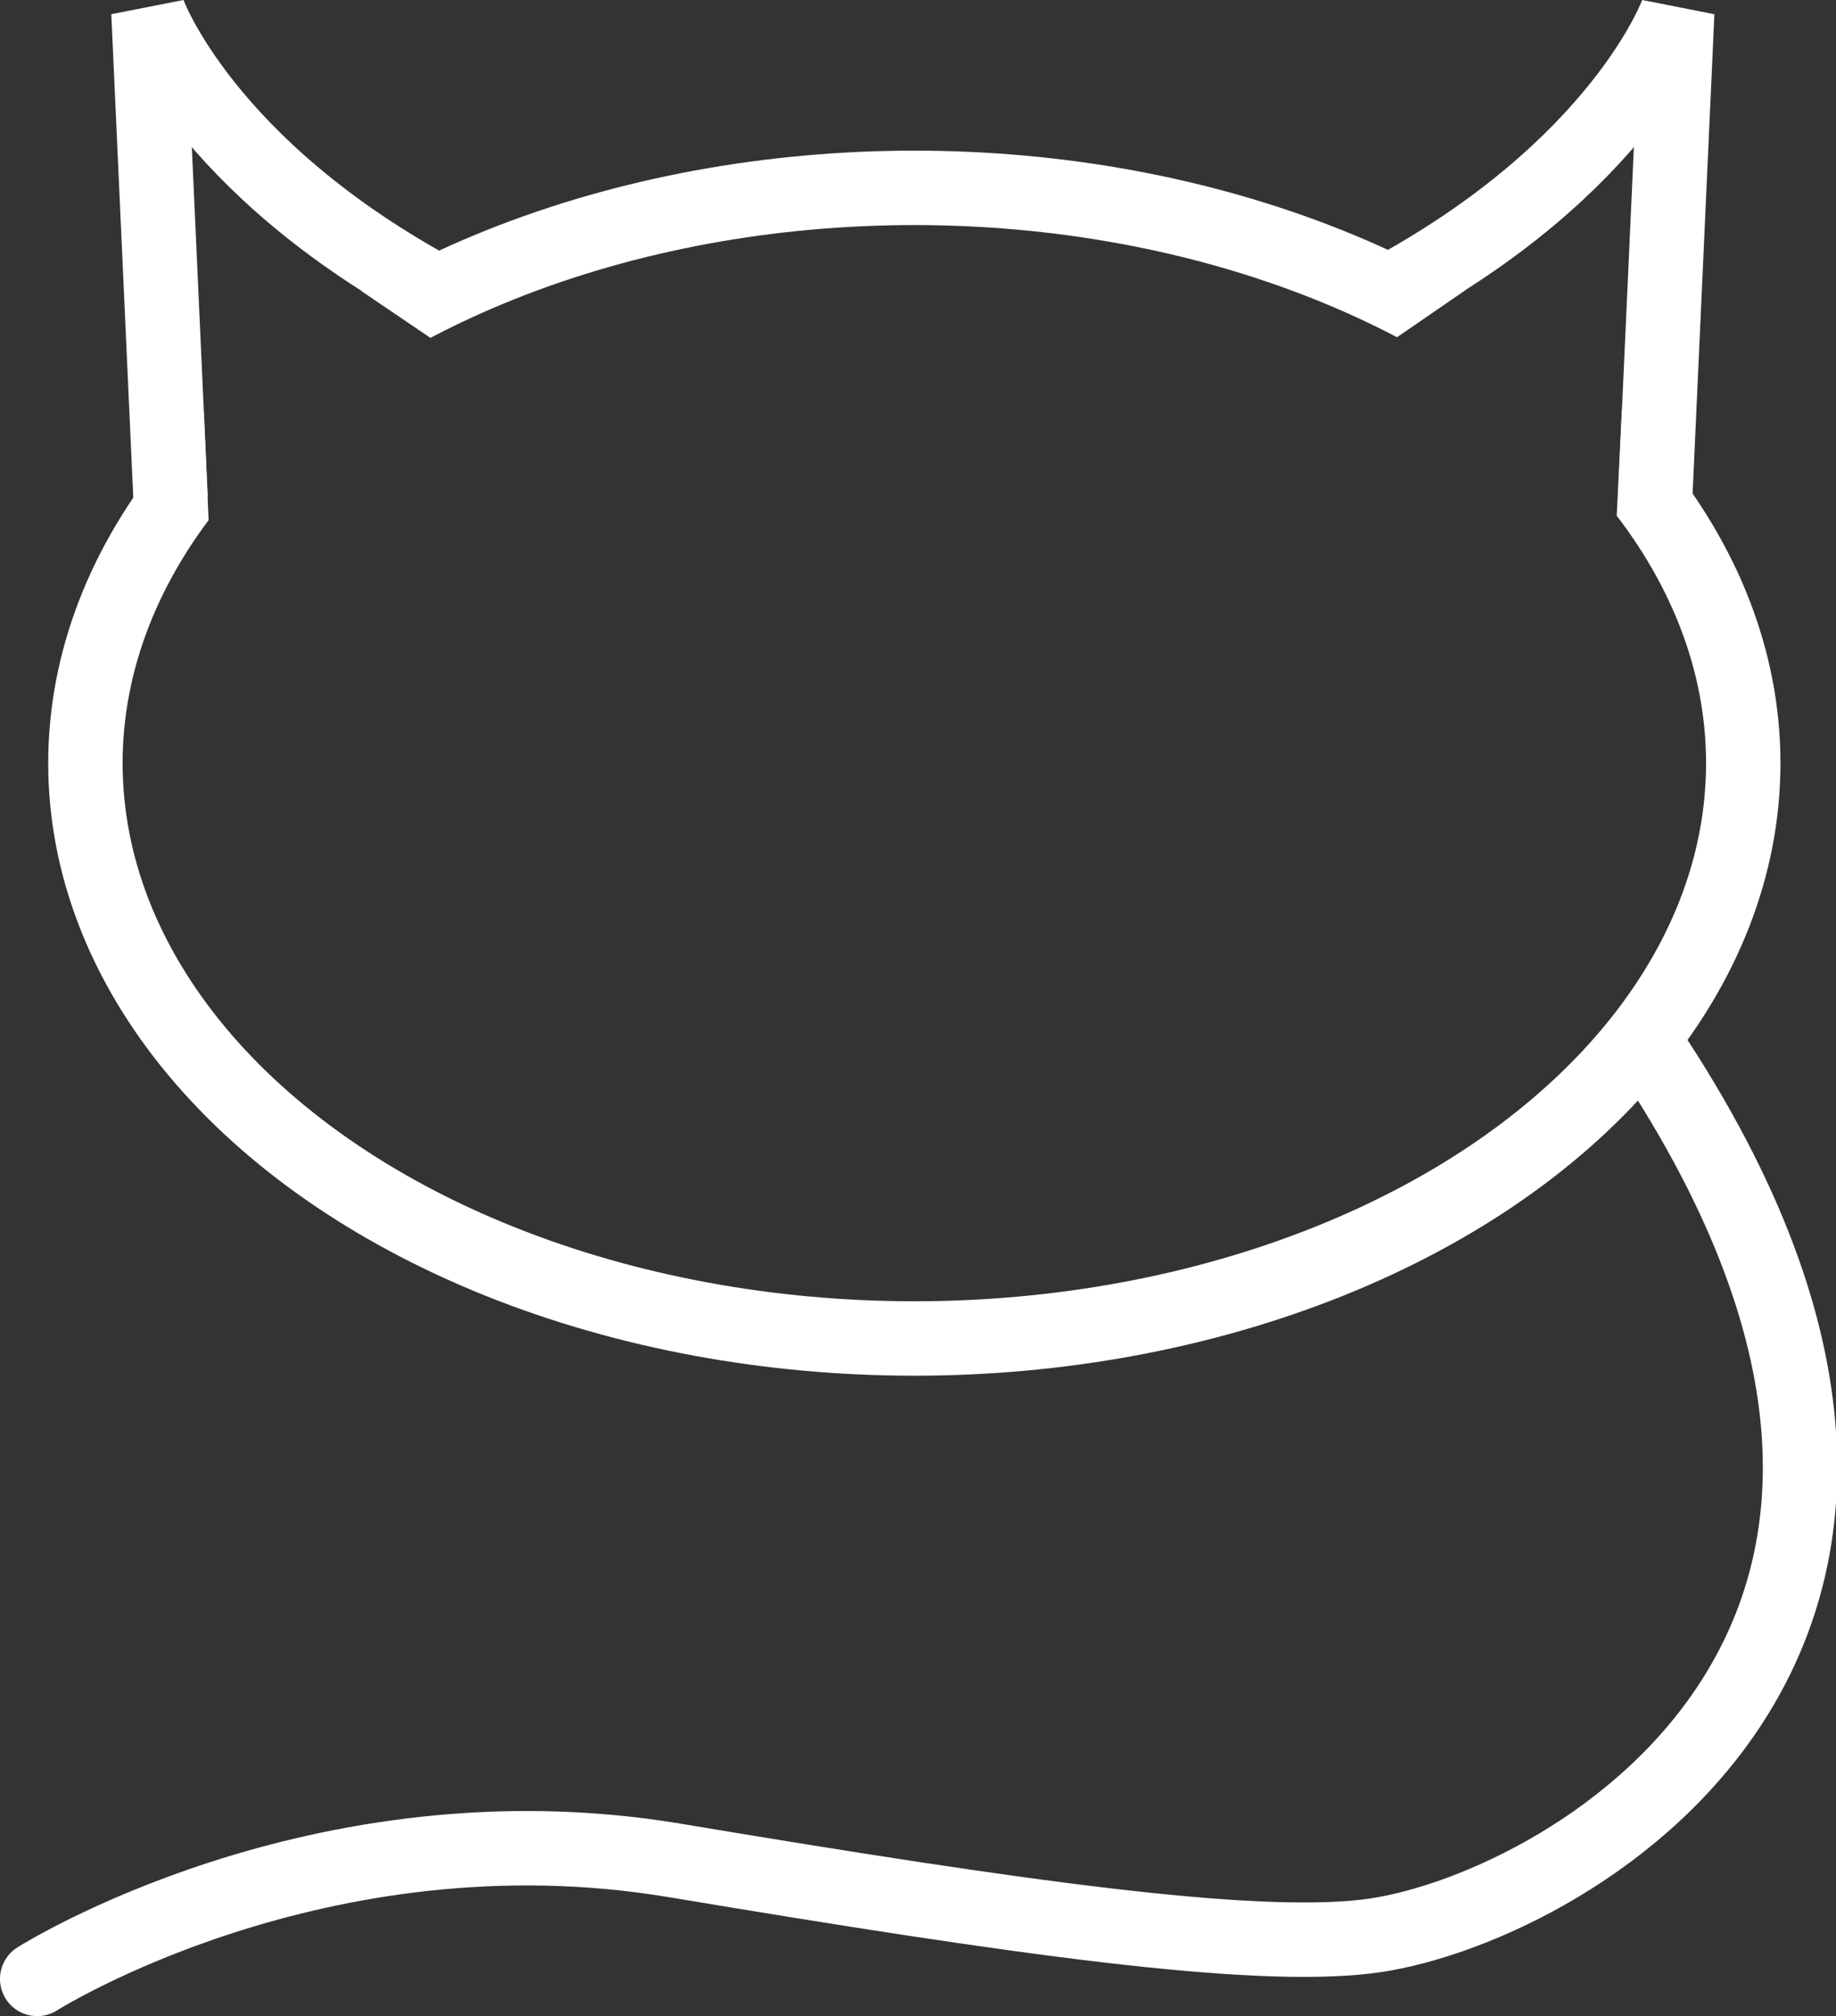
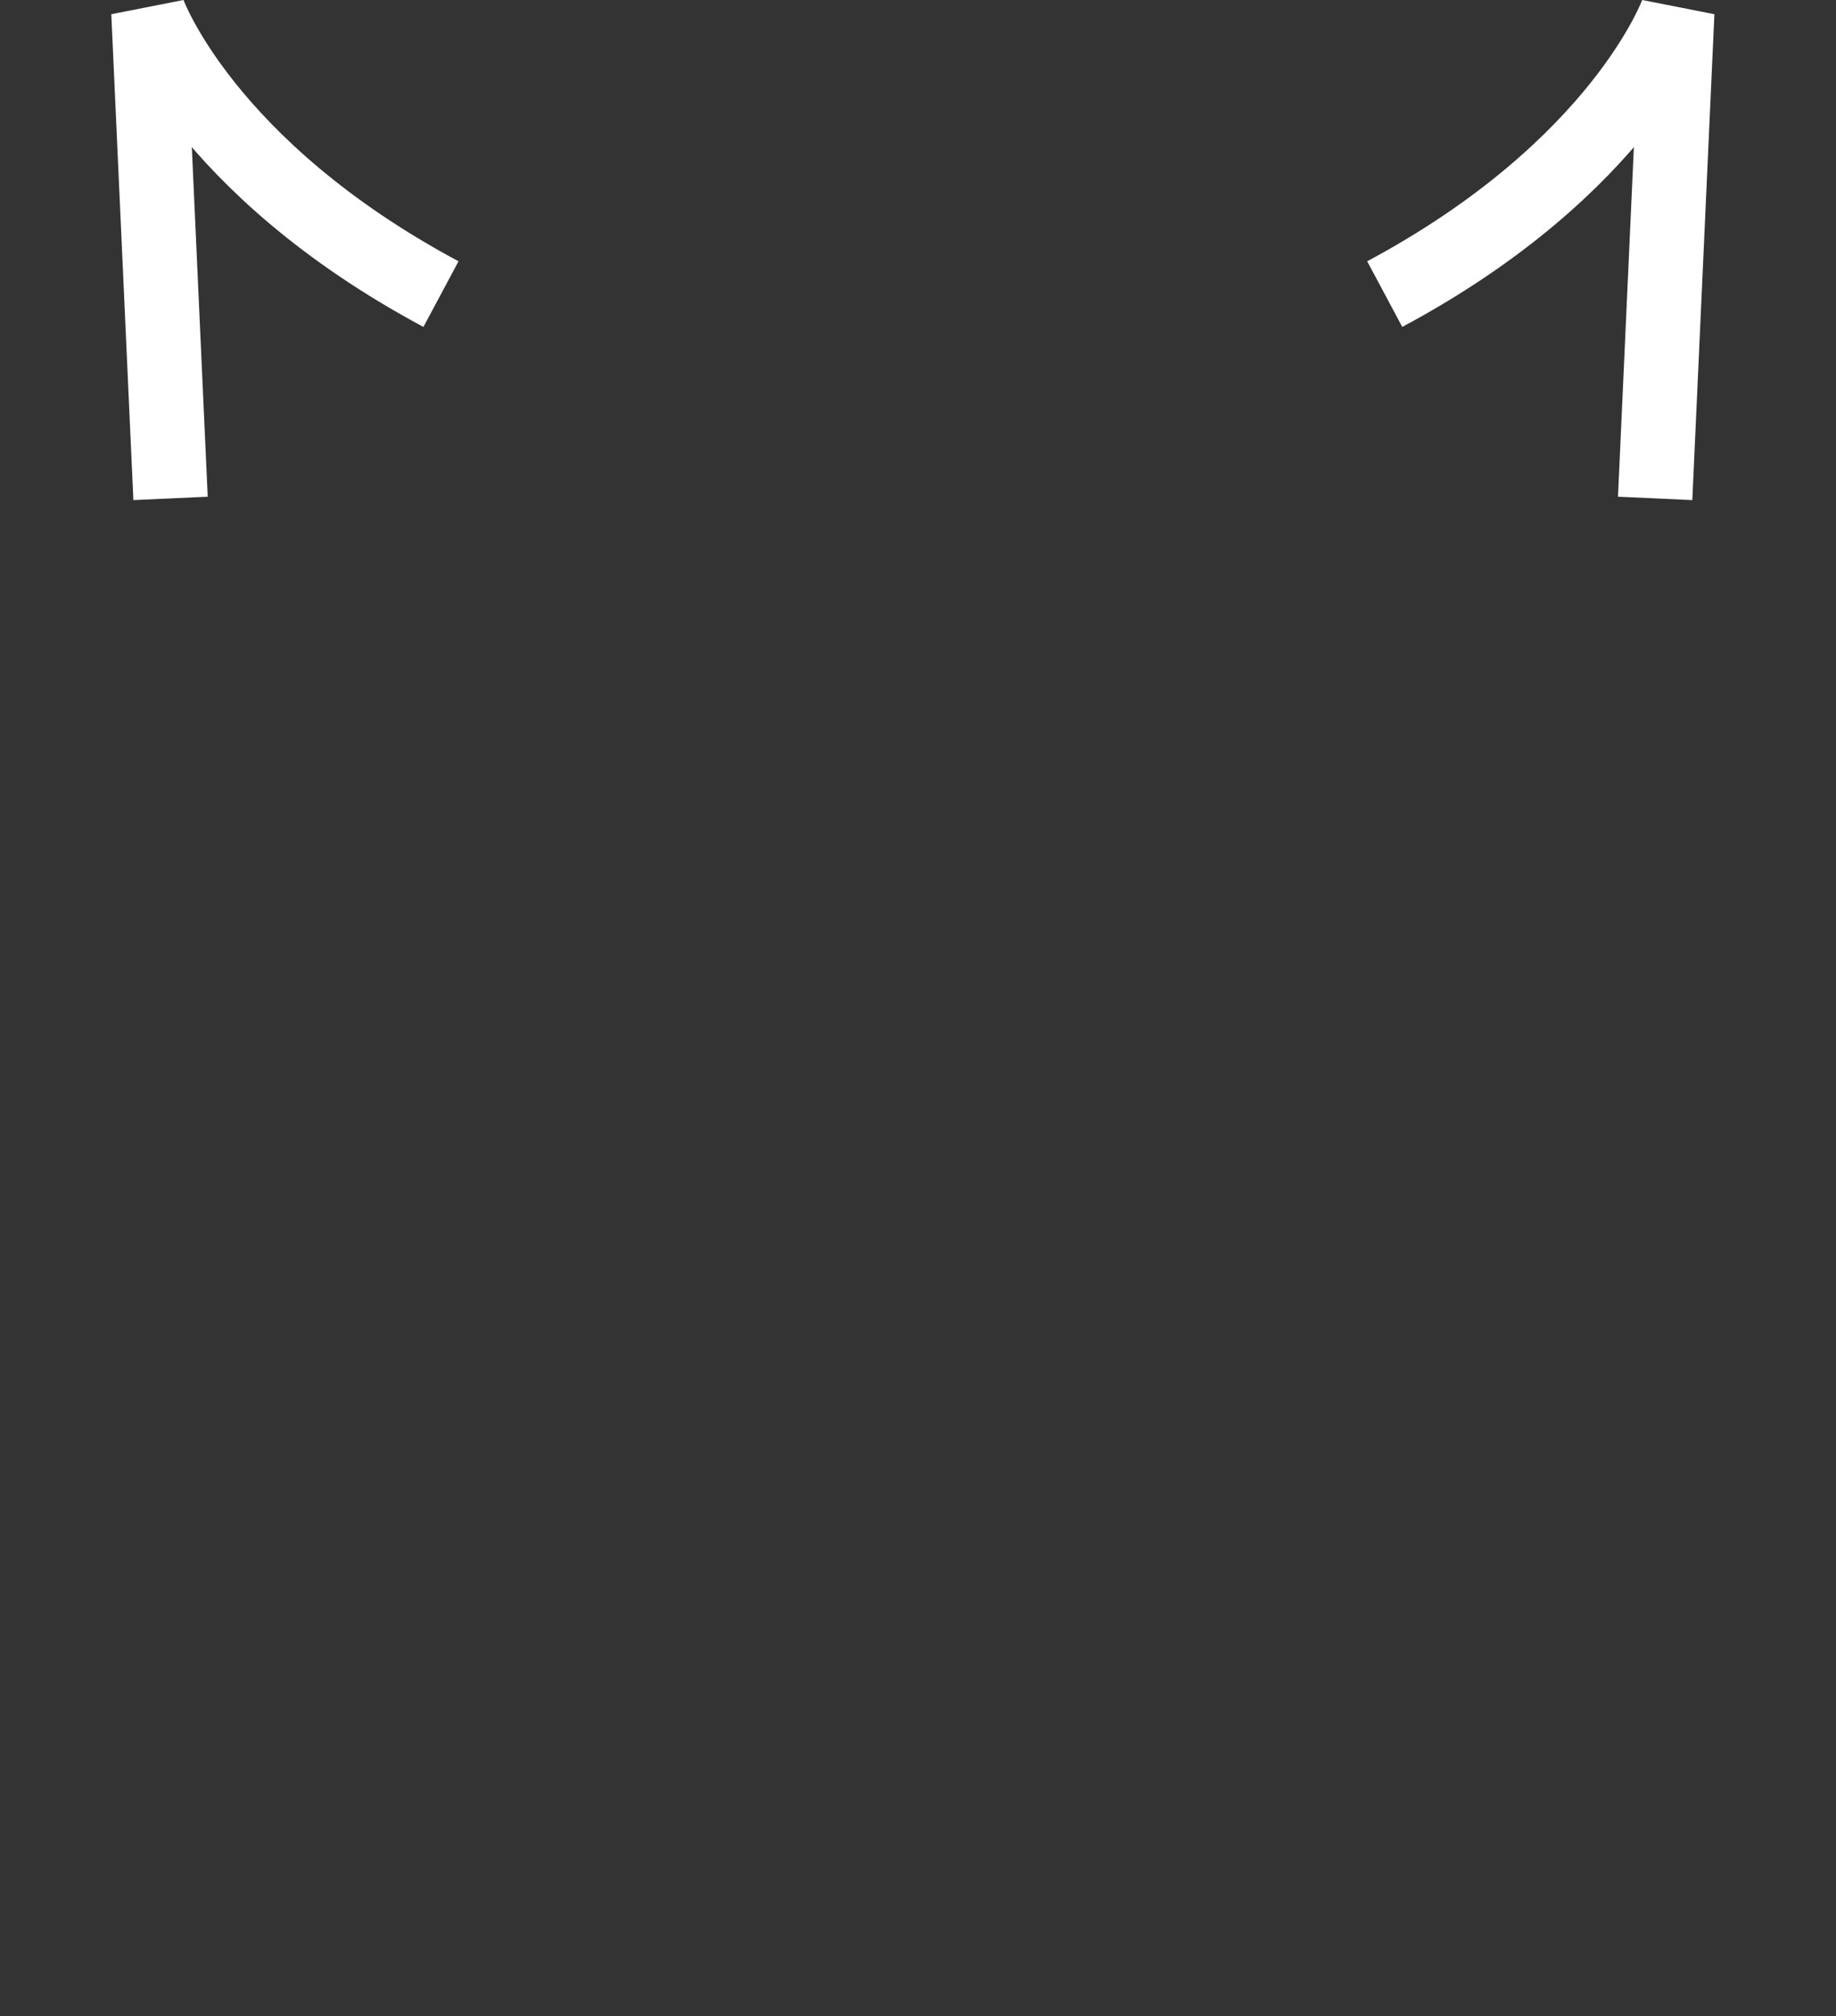
<svg xmlns="http://www.w3.org/2000/svg" xmlns:xlink="http://www.w3.org/1999/xlink" width="123.38mm" height="135.43mm" version="1.1" viewBox="0 0 123.38 135.43">
  <rect x="0" y="0" width="123.38" height="135.43" fill="#333333" stroke="none" />
  <defs>
    <clipPath id="b">
-       <path d="m57.303 45.307 0.907 20.615 16.016-15.378-8.641-5.858 18.755-10.638 56.025 0.597 5.522 9.49-9.899 6.806 16.473 14.772 1.134-23.253 16.655 16.738 5.921 37.683-13.05 38.865-63.121 2.269-64.823-32.341-8.794-42.837z" fill="none" stroke="#f00" stroke-width=".001" />
-     </clipPath>
+       </clipPath>
  </defs>
  <g transform="translate(-44.016 -26.976)" stroke="#fff">
    <ellipse cx="105.46" cy="78.241" rx="55.704" ry="38.646" clip-path="url(#b)" fill="none" stroke-width="5" />
-     <path d="m154.81 97.421c26.76 40.173-6.329 58.176-18.978 59.64-7.87 0.91-23.022-1.196-46.464-5.112-23.964-4.004-42.854 7.957-42.854 7.957" fill="none" stroke-linecap="round" stroke-width="5" />
    <g>
      <path id="a" d="m137.07 46.732c15.948-8.53 19.657-18.915 19.657-18.915l-1.484 32.638" fill="none" stroke="#fff" stroke-width="5" />
      <use transform="matrix(-1 0 0 1 210.72 0)" width="100%" height="100%" stroke="#ffffff" xlink:href="#a" />
    </g>
  </g>
</svg>